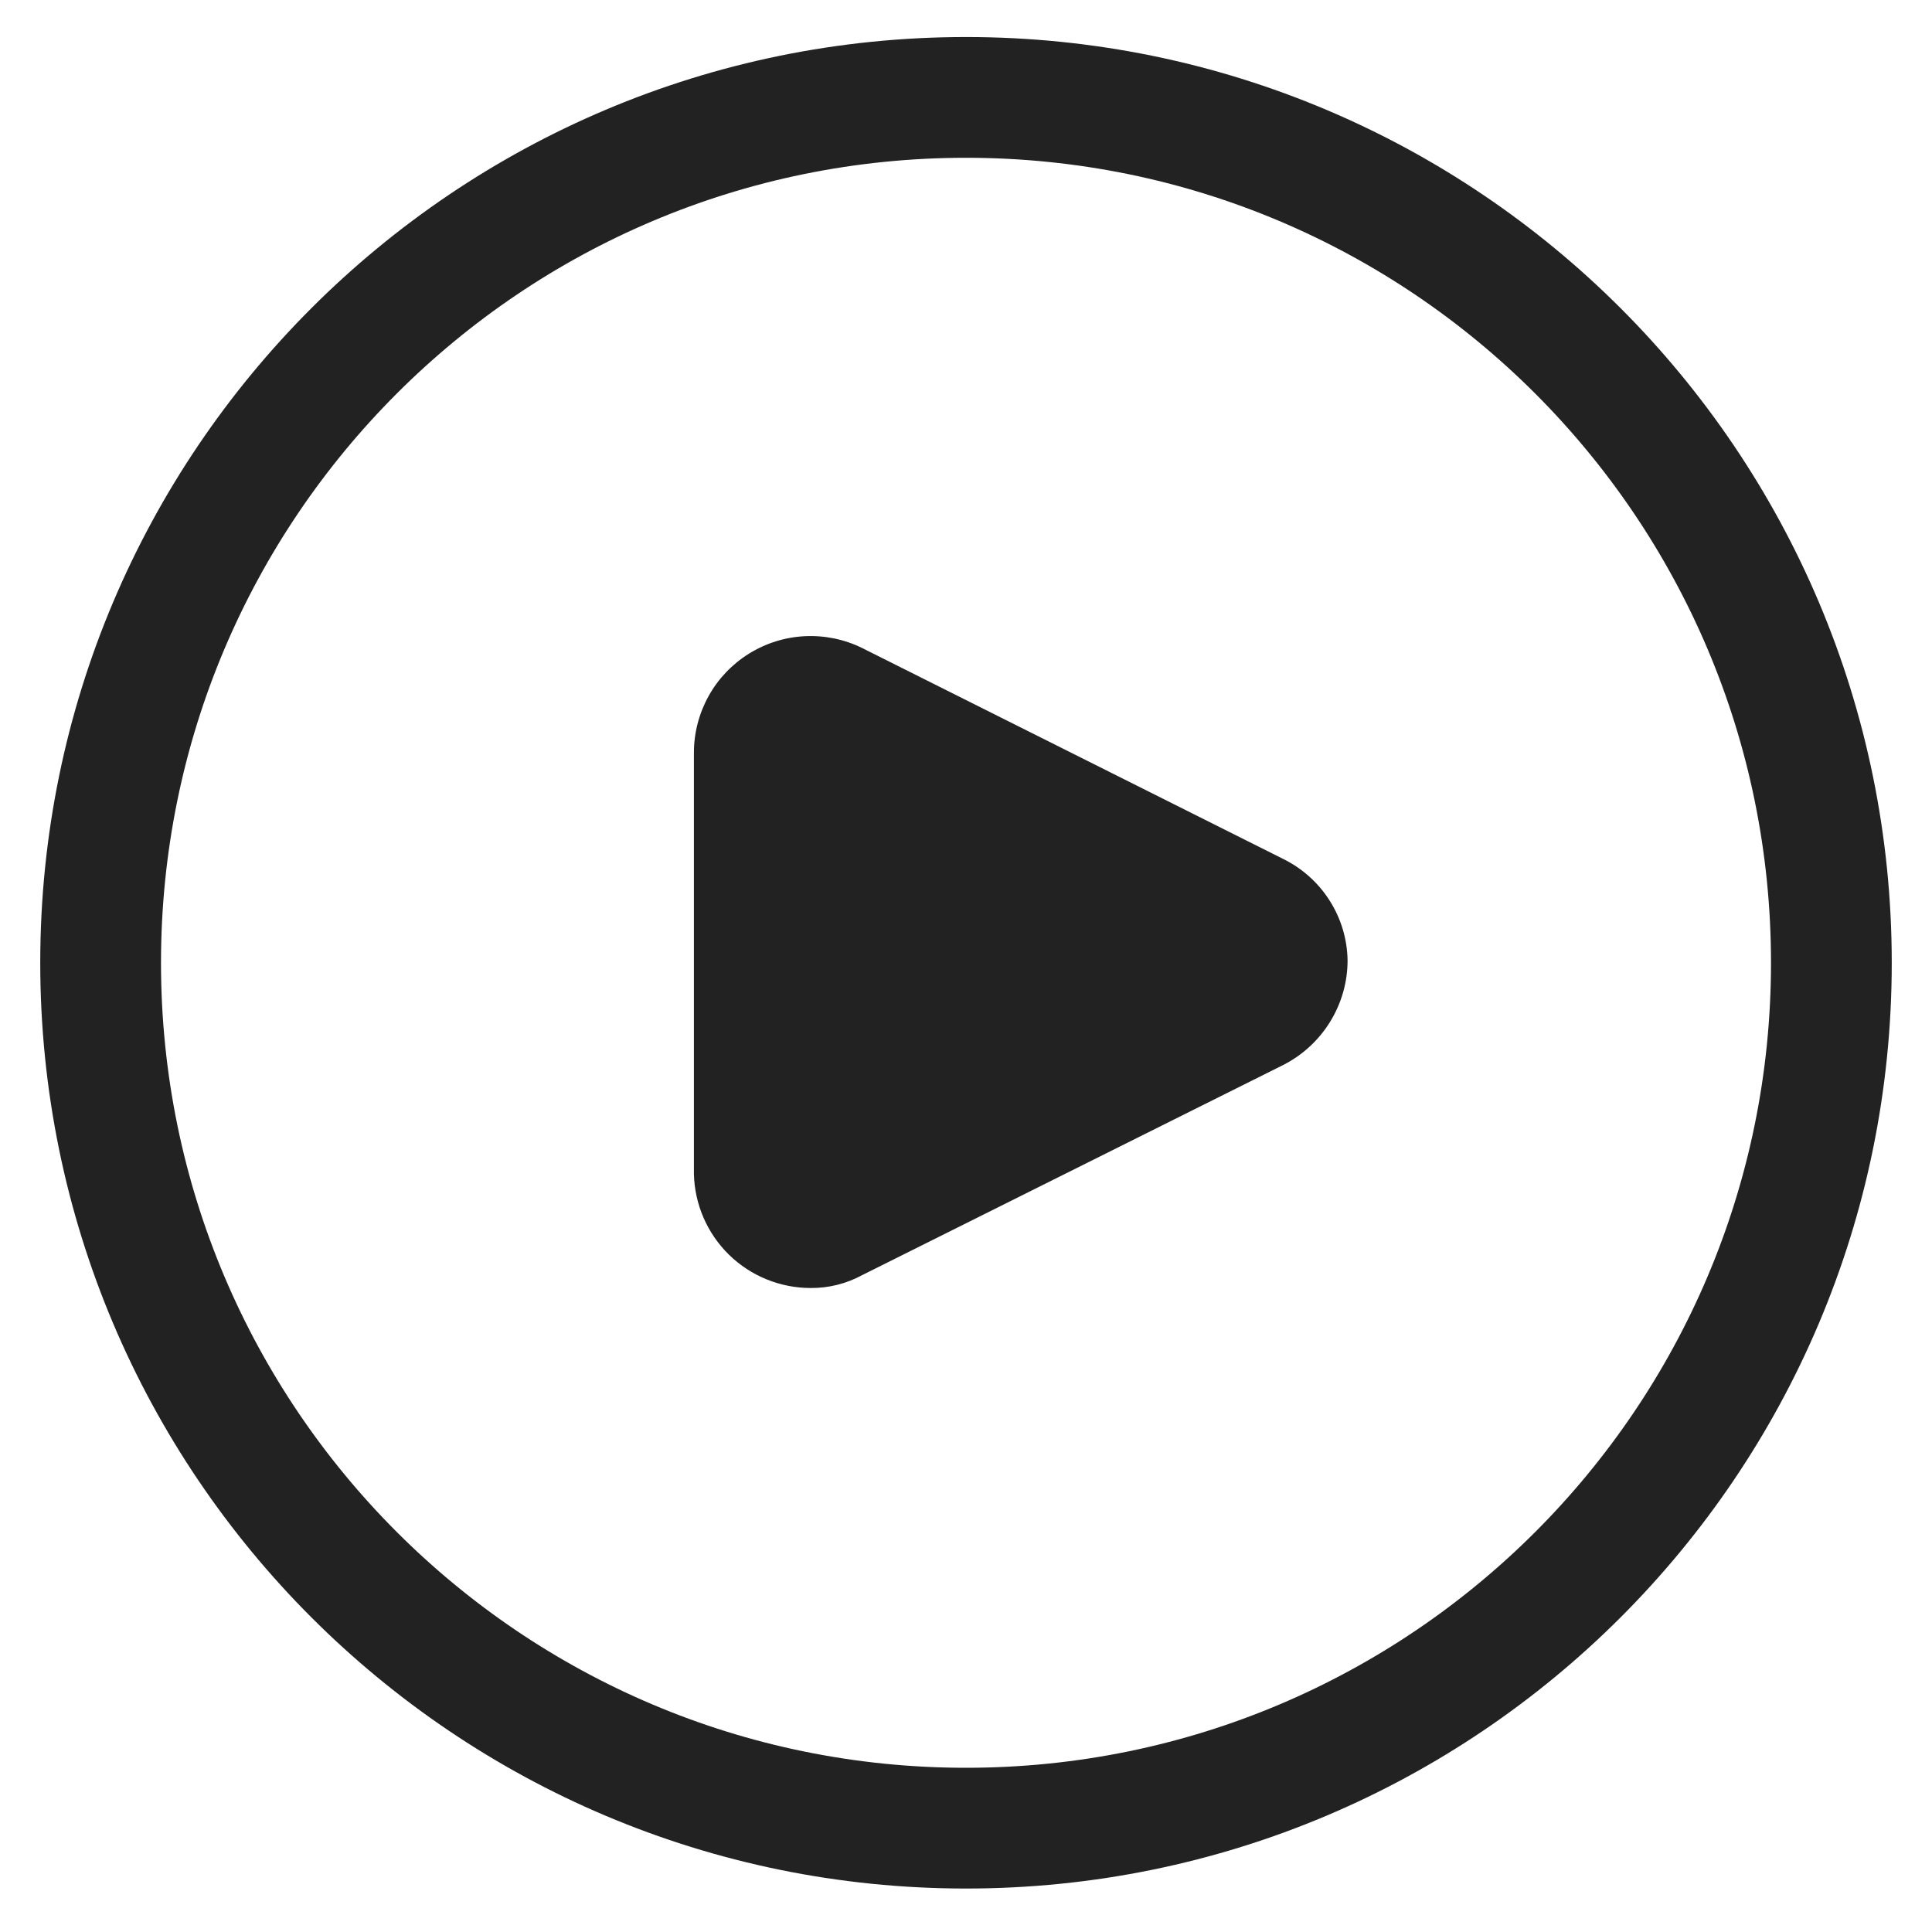
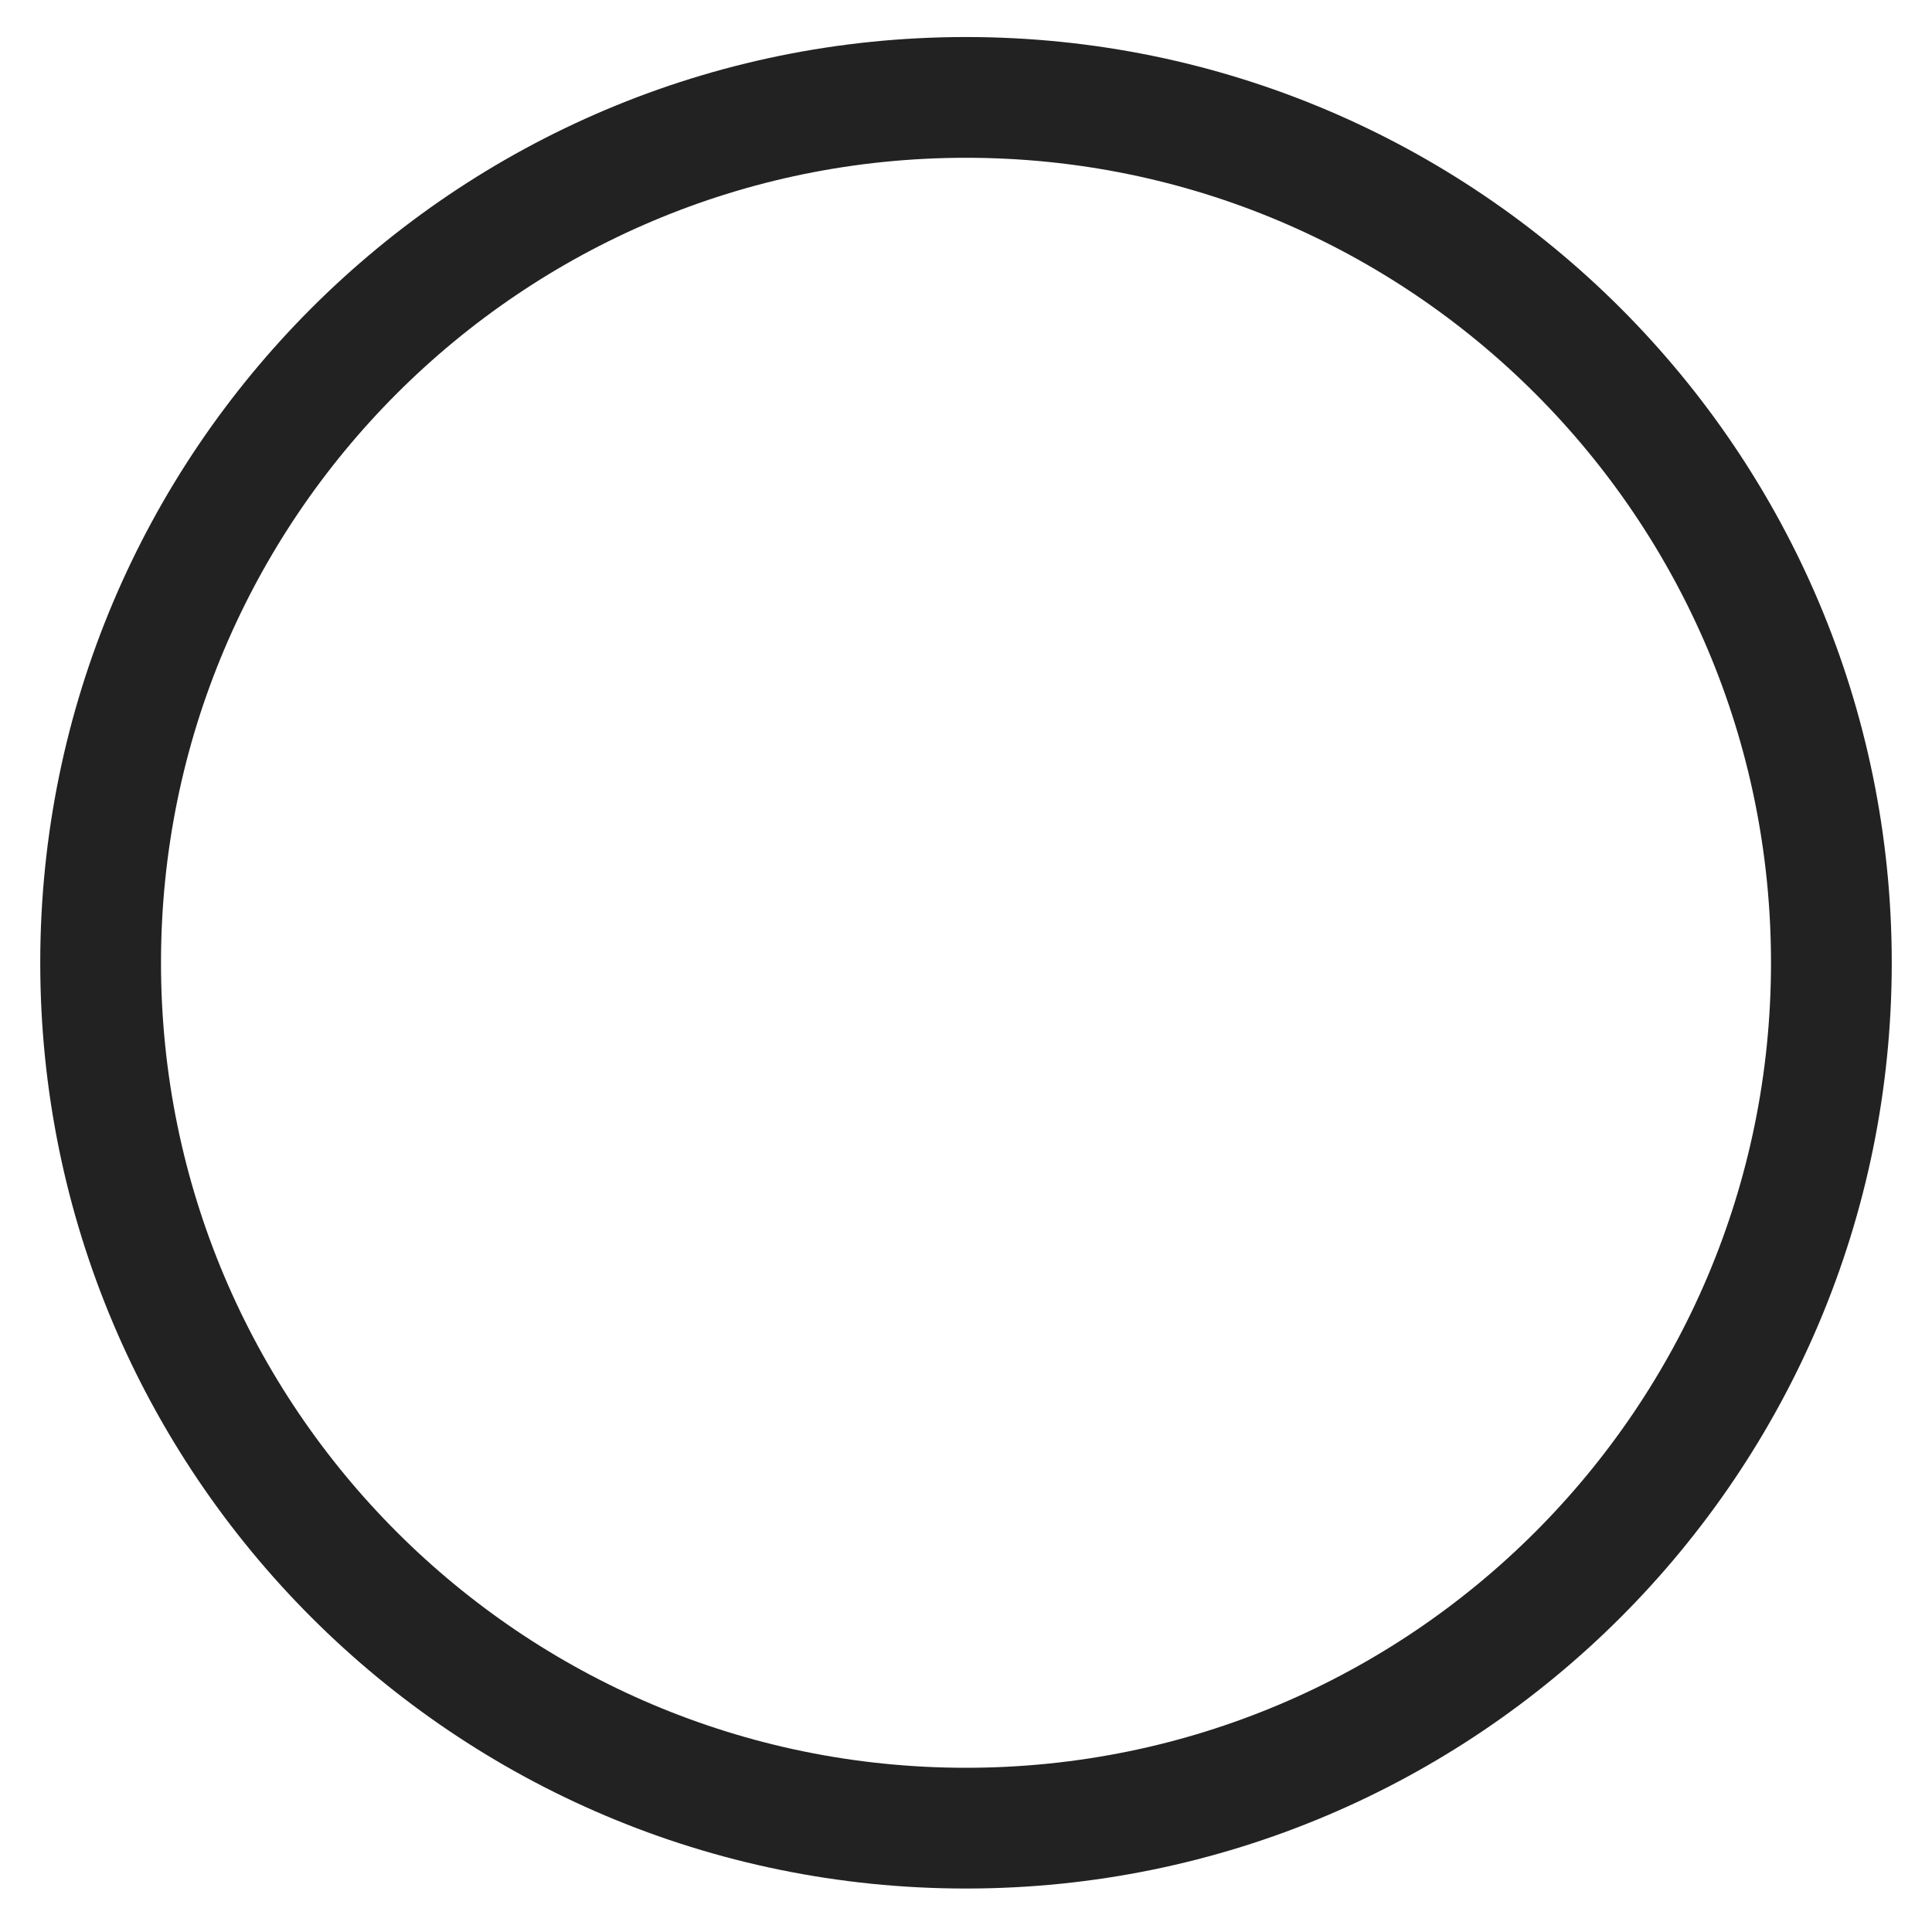
<svg xmlns="http://www.w3.org/2000/svg" height="64" width="64" viewBox="0 0 24 24">
  <path d="M12 22.71C17.937 22.71 22.75 17.897 22.75 11.96C22.75 6.023 17.937 1.21 12 1.21C6.063 1.21 1.25 6.023 1.25 11.96C1.25 17.897 6.063 22.71 12 22.71Z" fill="none" stroke="#222222" stroke-width="1.5" stroke-linecap="round" stroke-linejoin="round" />
-   <path d="M15.94 10.67L10.71 8.05C10.489 7.941 10.244 7.891 9.998 7.903C9.752 7.915 9.513 7.99 9.304 8.12C9.095 8.25 8.922 8.431 8.803 8.646C8.683 8.862 8.62 9.104 8.62 9.35V14.58C8.628 14.959 8.784 15.32 9.055 15.586C9.326 15.851 9.691 16 10.07 16C10.293 16.002 10.514 15.947 10.71 15.84L15.94 13.23C16.18 13.108 16.382 12.922 16.523 12.693C16.665 12.463 16.74 12.199 16.74 11.93C16.736 11.667 16.659 11.41 16.517 11.187C16.376 10.965 16.176 10.786 15.94 10.67Z" fill="#222222" class="origin-left" style="transform: none; transform-origin: 12.68px 11.951px;" />
</svg>